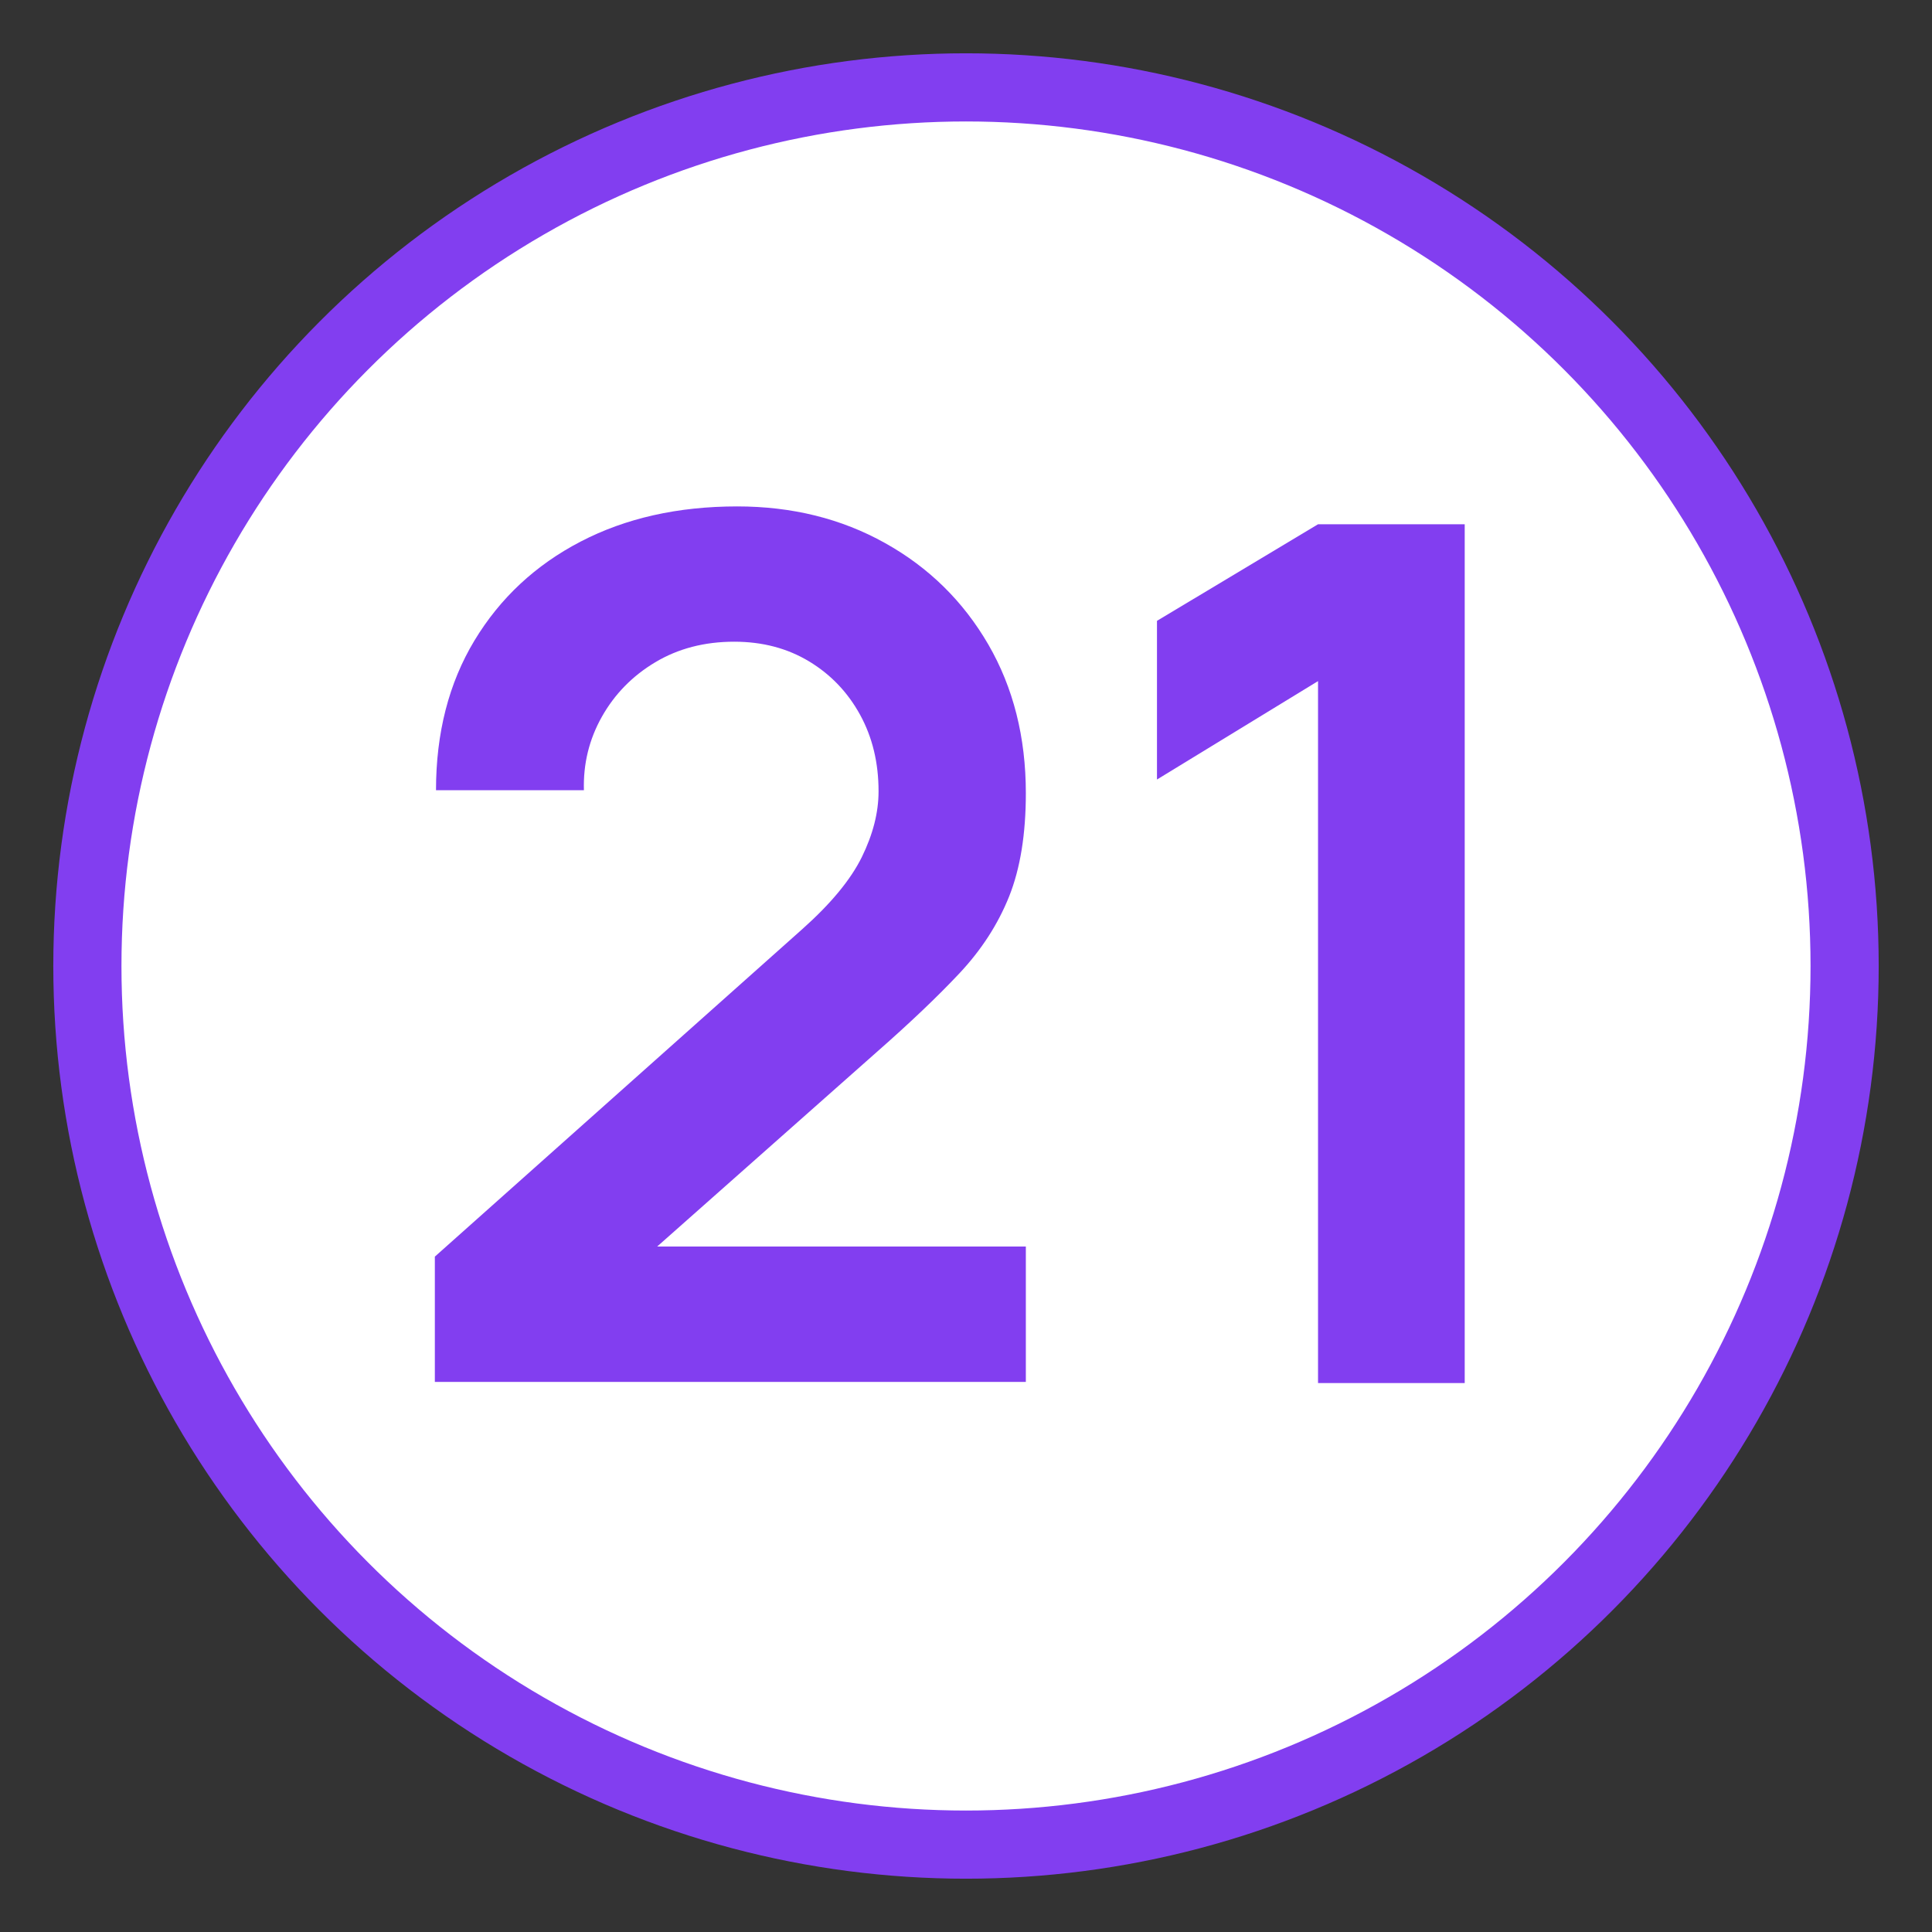
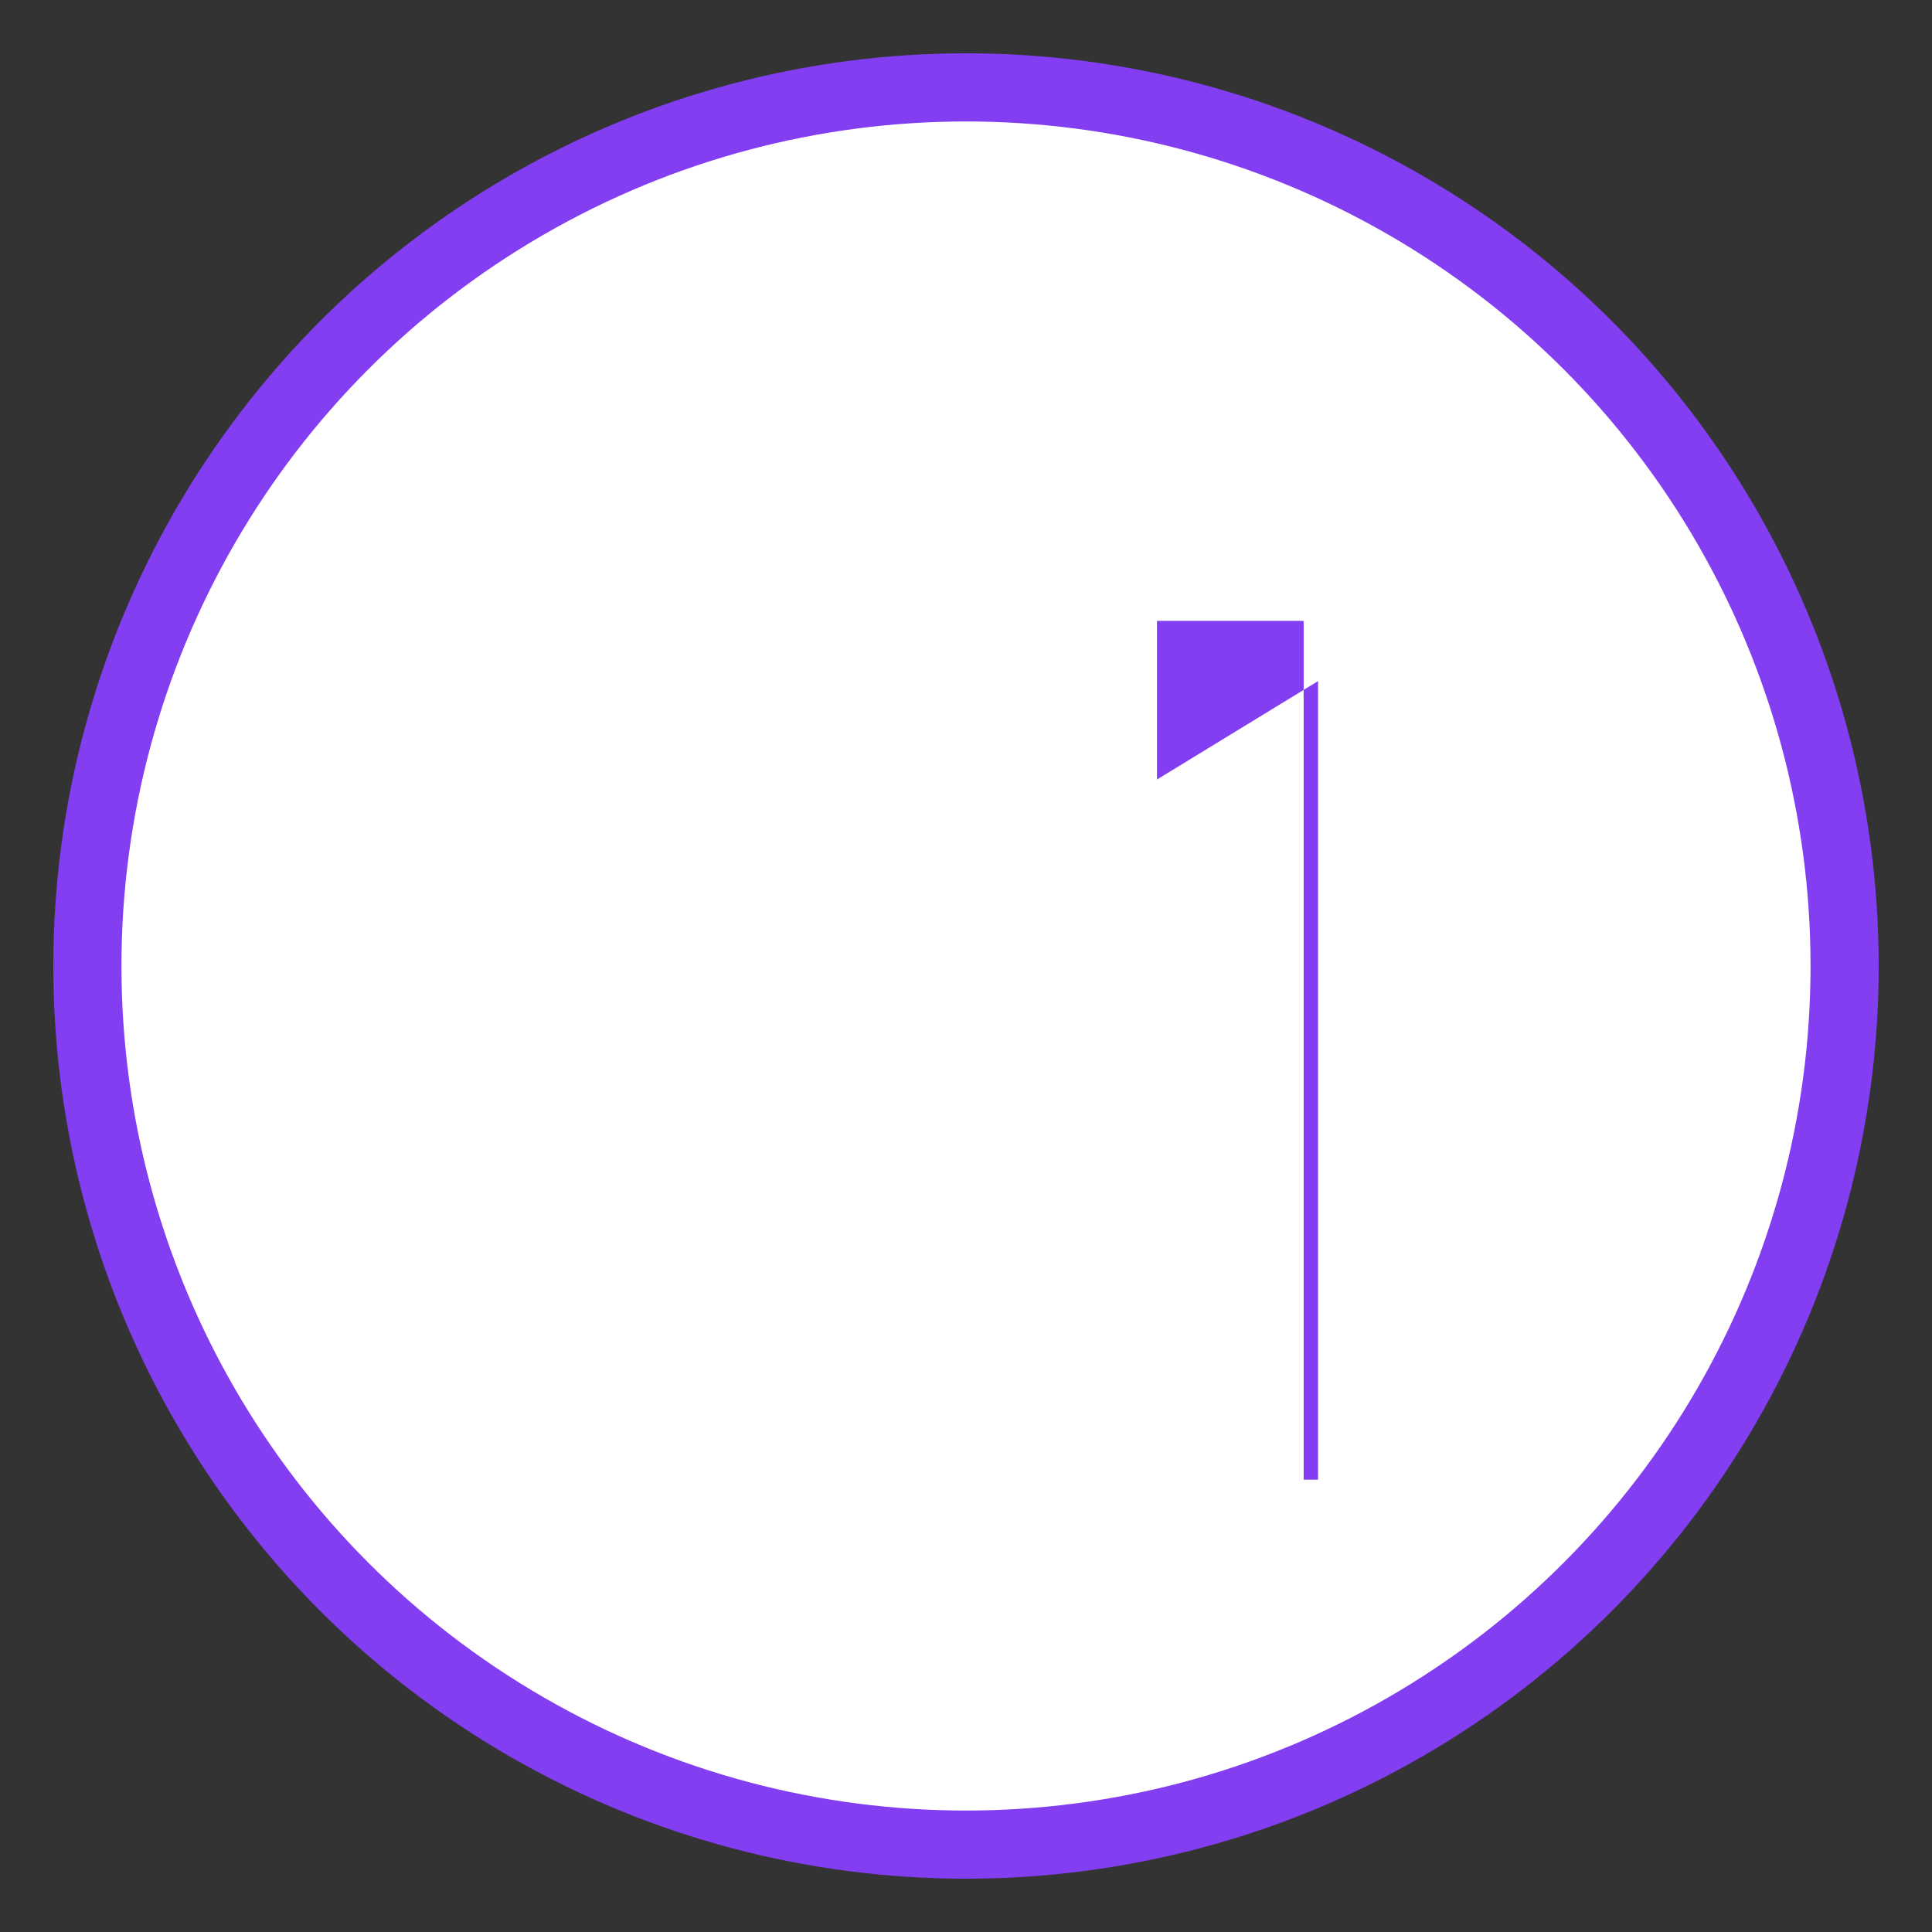
<svg xmlns="http://www.w3.org/2000/svg" id="Слой_1" x="0px" y="0px" viewBox="0 0 28.346 28.346" style="enable-background:new 0 0 28.346 28.346;" xml:space="preserve">
  <rect x="0" y="0" width="28.346" height="28.346" fill="#333333" stroke="none" />
  <style type="text/css"> .st0{fill:#FFFFFF;stroke:#823EF0;stroke-miterlimit:10;} .st1{fill:#823EF0;} </style>
  <circle class="st0" cx="14.173" cy="14.173" r="12.891" />
  <g>
-     <path class="st1" d="M6.38,20.274v-1.837l5.39-4.804c0.42-0.374,0.711-0.726,0.875-1.059 c0.163-0.333,0.245-0.653,0.245-0.963c0-0.42-0.09-0.794-0.271-1.124 s-0.43-0.591-0.748-0.783s-0.684-0.289-1.098-0.289 c-0.438,0-0.824,0.101-1.16,0.302s-0.596,0.468-0.783,0.8 c-0.187,0.333-0.274,0.691-0.263,1.077H6.397c0-0.84,0.188-1.572,0.564-2.196 C7.338,8.774,7.857,8.29,8.519,7.946s1.428-0.516,2.297-0.516 c0.805,0,1.528,0.179,2.17,0.538c0.642,0.358,1.146,0.854,1.514,1.487 c0.367,0.633,0.551,1.361,0.551,2.183c0,0.601-0.082,1.105-0.245,1.514 c-0.164,0.409-0.407,0.785-0.73,1.129s-0.725,0.726-1.203,1.146l-3.824,3.387 l-0.193-0.525h6.195v1.986H6.38z" />
-     <path class="st1" d="M19.338,20.292V9.993l-2.363,1.444V9.109l2.363-1.417h2.152v12.6 H19.338z" />
+     <path class="st1" d="M19.338,20.292V9.993l-2.363,1.444V9.109h2.152v12.6 H19.338z" />
  </g>
</svg>